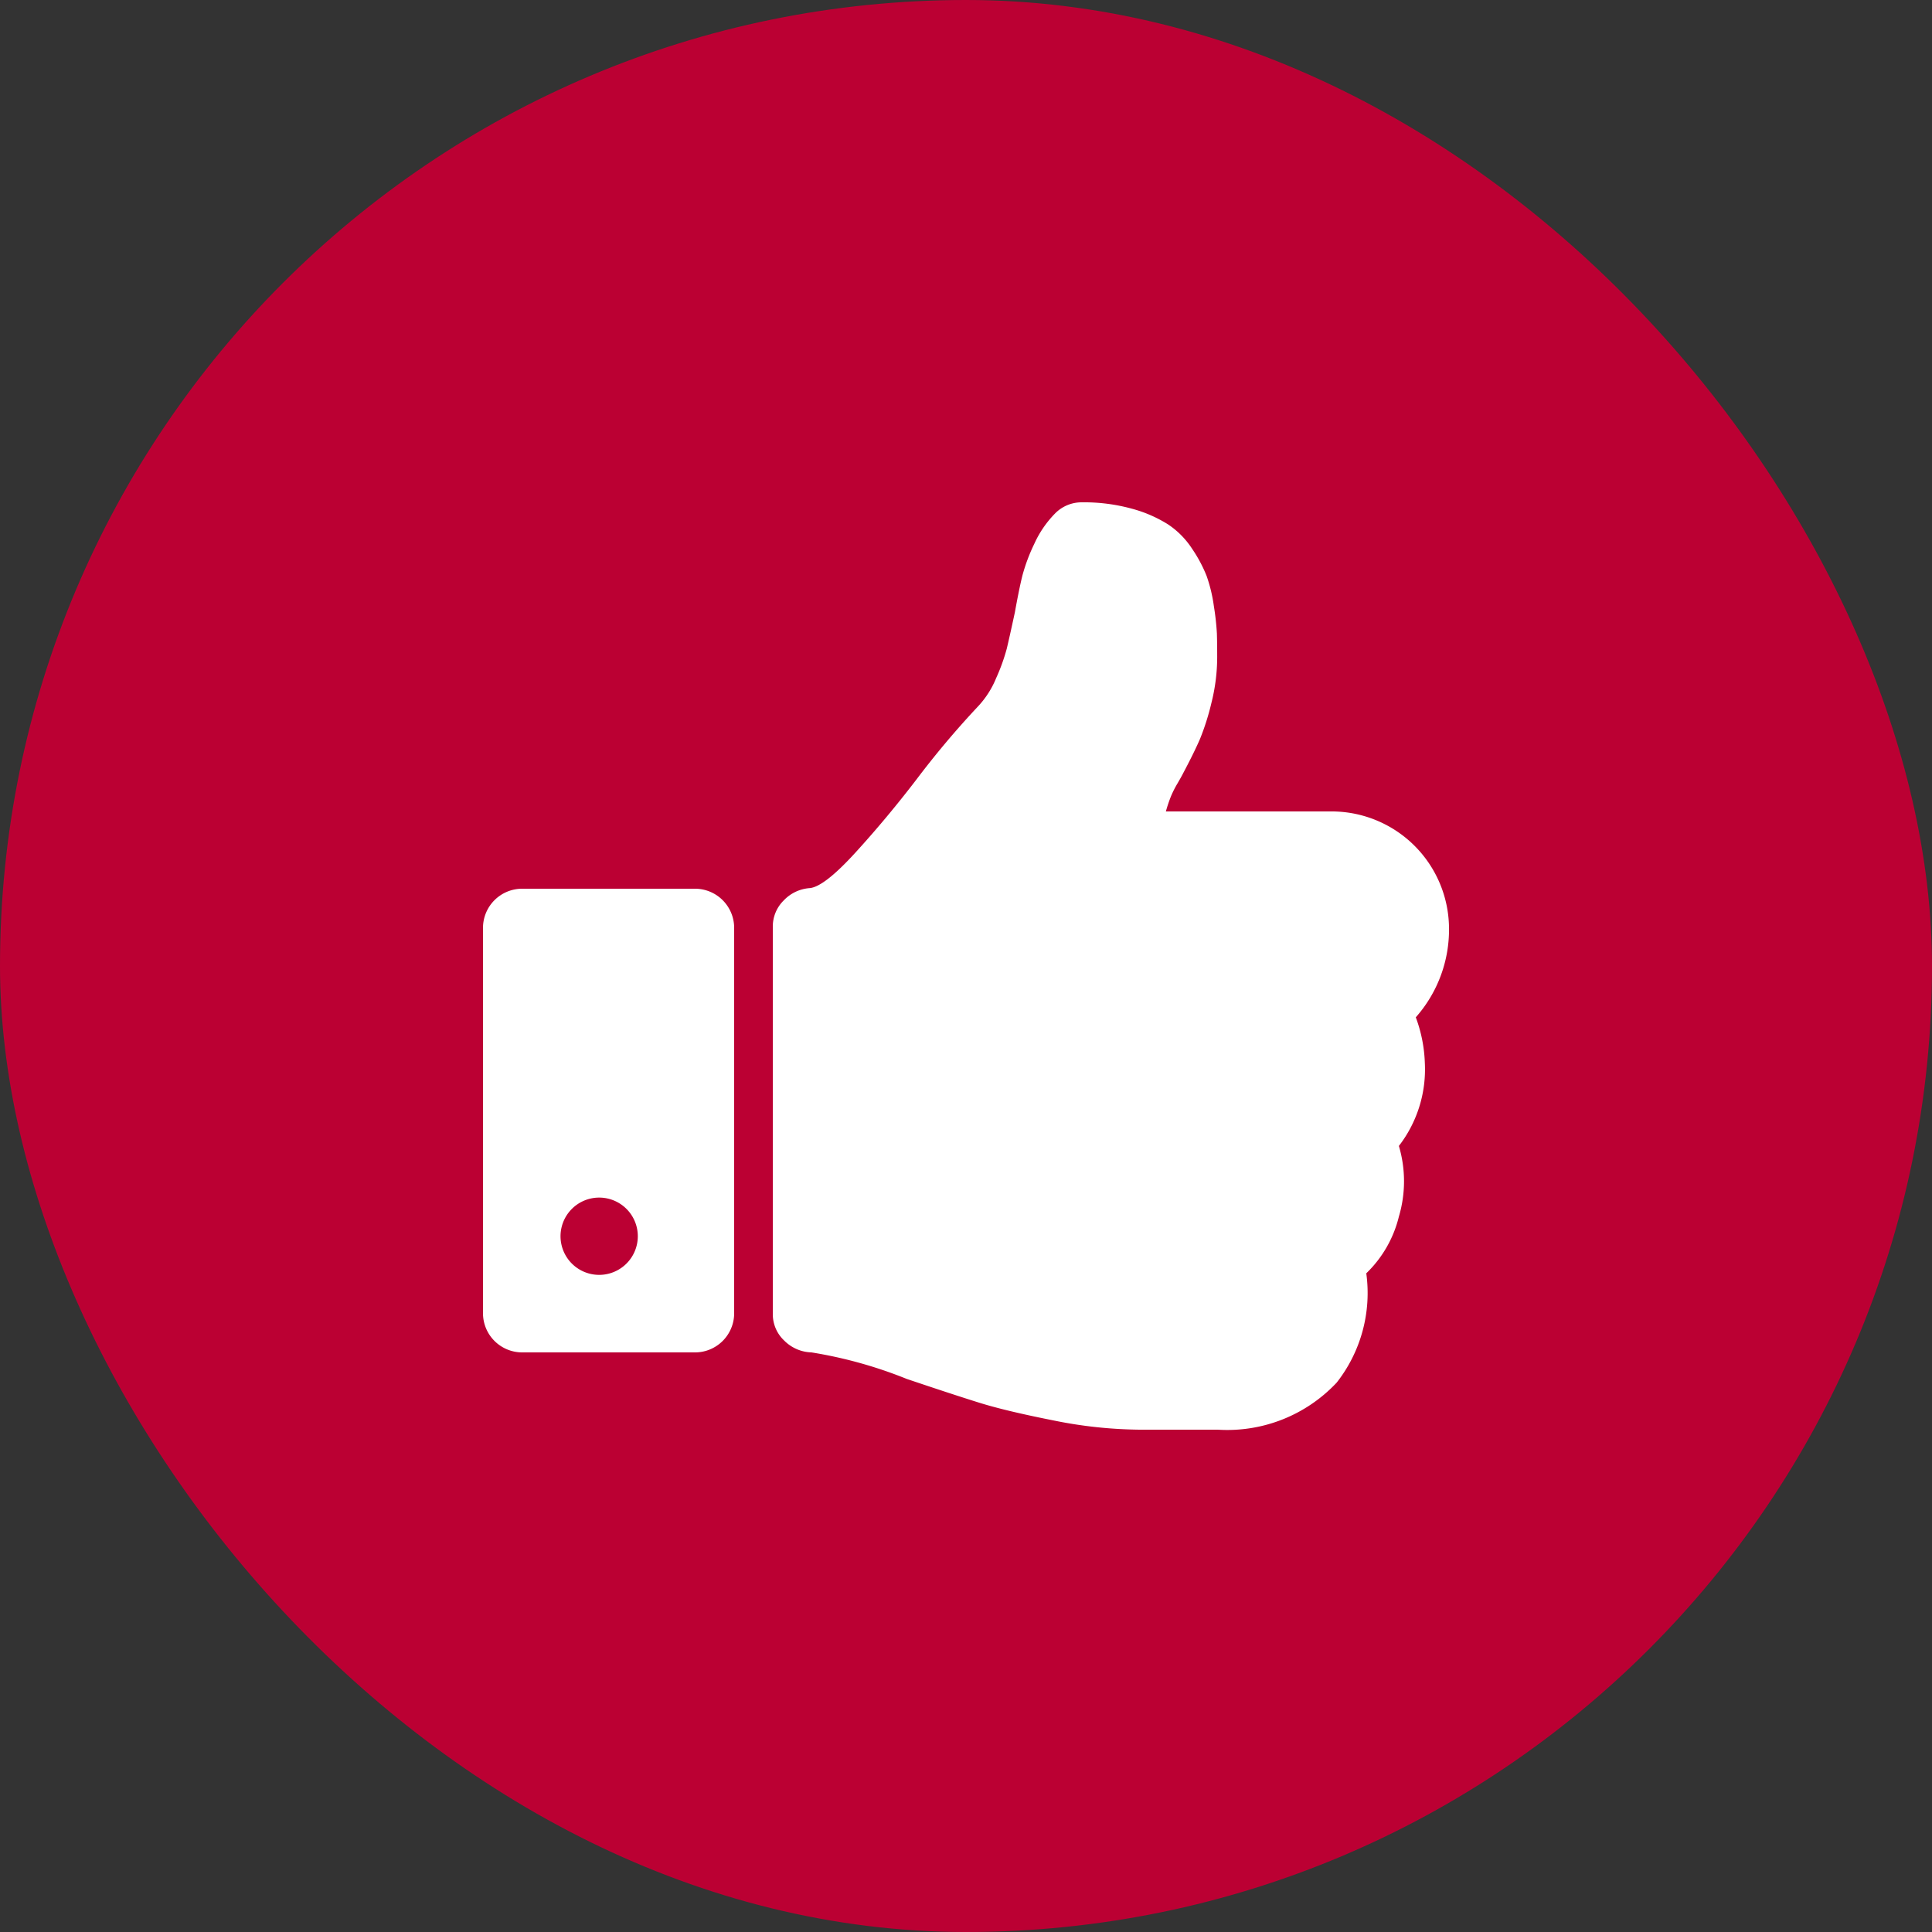
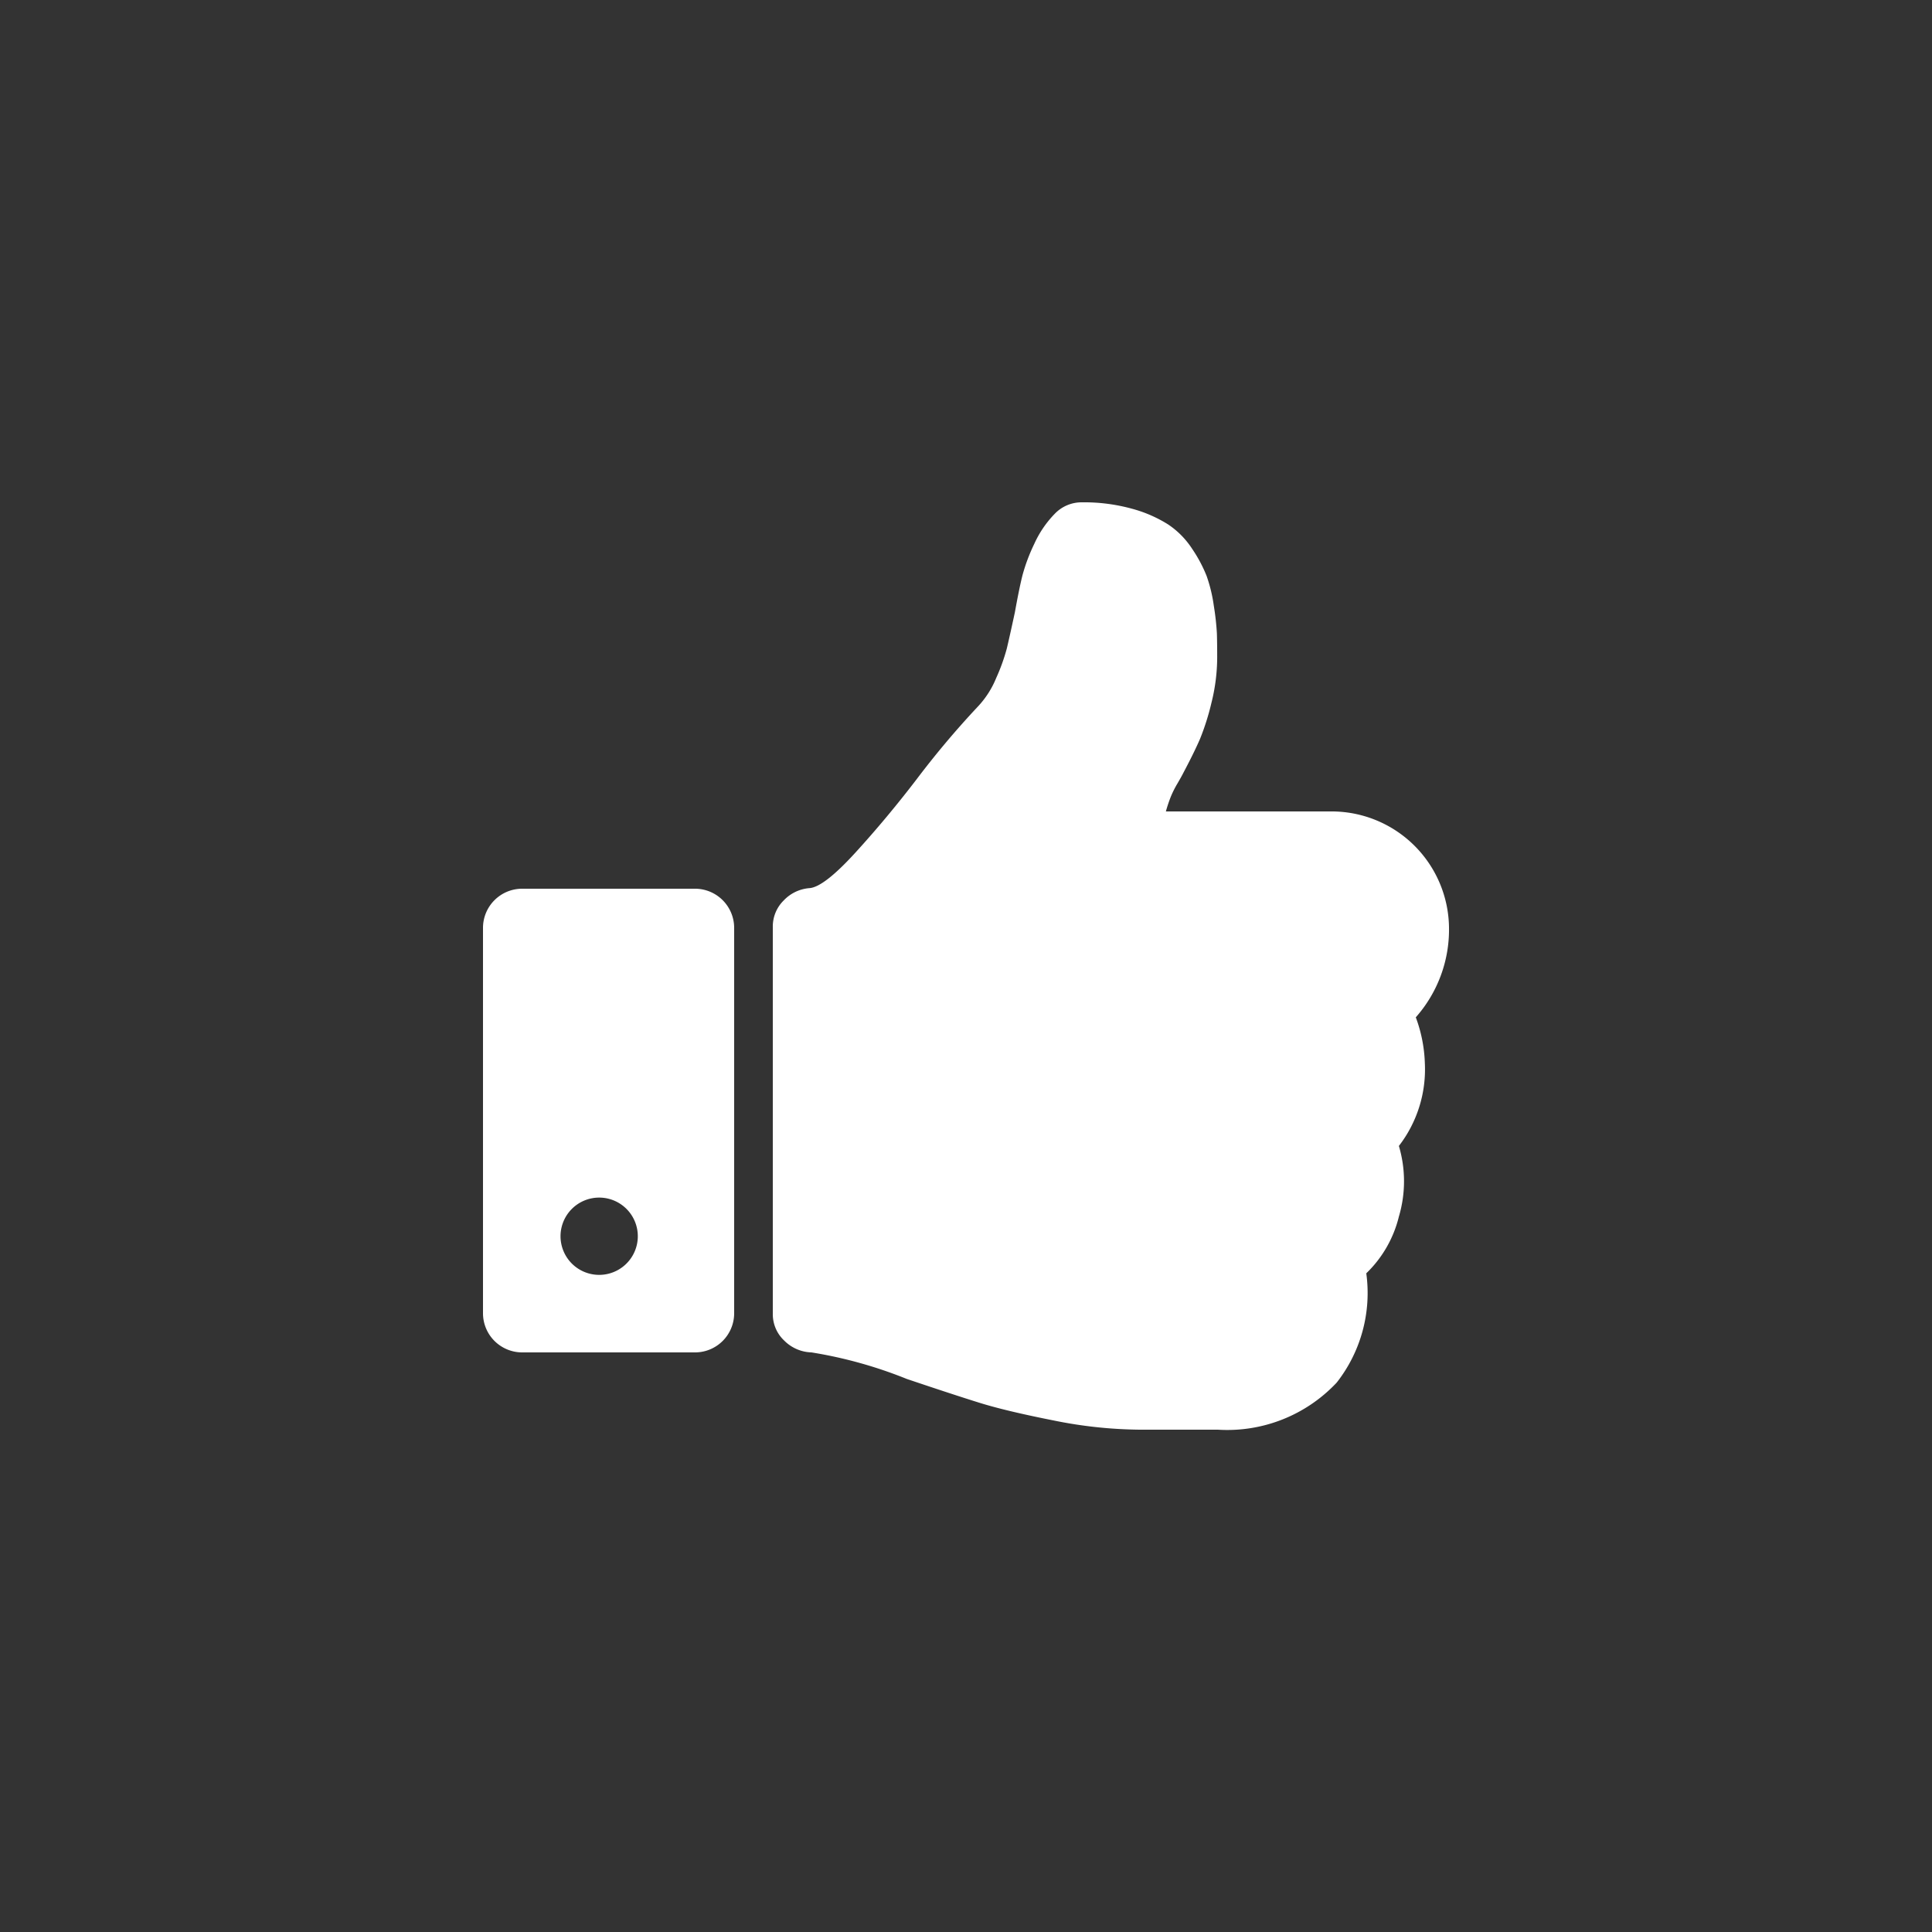
<svg xmlns="http://www.w3.org/2000/svg" viewBox="0 0 64 64">
  <rect x="0" y="0" width="64" height="64" fill="#333333" stroke="none" />
  <title>ico-garantia</title>
-   <rect width="64" height="64" rx="32" ry="32" style="fill:#b03" />
  <path d="M46.9,33.7A4.383,4.383,0,0,0,48,30.72a3.892,3.892,0,0,0-3.839-3.84h-5.54a5.04,5.04,0,0,1,.16-.48,3.335,3.335,0,0,1,.22-.44q.14-.24.2-.36.36-.68.55-1.12a8.176,8.176,0,0,0,.38-1.2,6.233,6.233,0,0,0,.19-1.52q0-.48-.01-.78a8.611,8.611,0,0,0-.1-.9,5.046,5.046,0,0,0-.24-1,4.656,4.656,0,0,0-.48-.9,2.804,2.804,0,0,0-.8-.81,4.385,4.385,0,0,0-1.2-.52,5.974,5.974,0,0,0-1.651-.21,1.23,1.23,0,0,0-.9.38,3.472,3.472,0,0,0-.68,1,5.957,5.957,0,0,0-.39,1.04q-.11.44-.25,1.22-.181.84-.27,1.21a6.397,6.397,0,0,1-.35.97,3.064,3.064,0,0,1-.62.96,29.553,29.553,0,0,0-2.02,2.4q-.98,1.28-2.02,2.42t-1.52,1.18a1.312,1.312,0,0,0-.86.41,1.207,1.207,0,0,0-.36.87V43.52a1.197,1.197,0,0,0,.38.89,1.323,1.323,0,0,0,.9.39,14.623,14.623,0,0,1,3.16.88q1.54.519,2.41.79t2.43.58a14.859,14.859,0,0,0,2.88.31h2.58a4.969,4.969,0,0,0,3.94-1.56,4.808,4.808,0,0,0,.98-3.62,3.891,3.891,0,0,0,1.08-1.88,4.114,4.114,0,0,0,0-2.339,4.151,4.151,0,0,0,.86-2.74A4.766,4.766,0,0,0,46.9,33.7Z" style="fill:#fff" />
  <path d="M23.04,29.44H17.28A1.298,1.298,0,0,0,16,30.72v12.8a1.298,1.298,0,0,0,1.28,1.28h5.76a1.297,1.297,0,0,0,1.28-1.28V30.72a1.298,1.298,0,0,0-1.28-1.28Zm-2.3,12.43a1.28,1.28,0,0,1-1.81-1.81,1.28,1.28,0,1,1,1.81,1.81Z" style="fill:#fff" />
</svg>